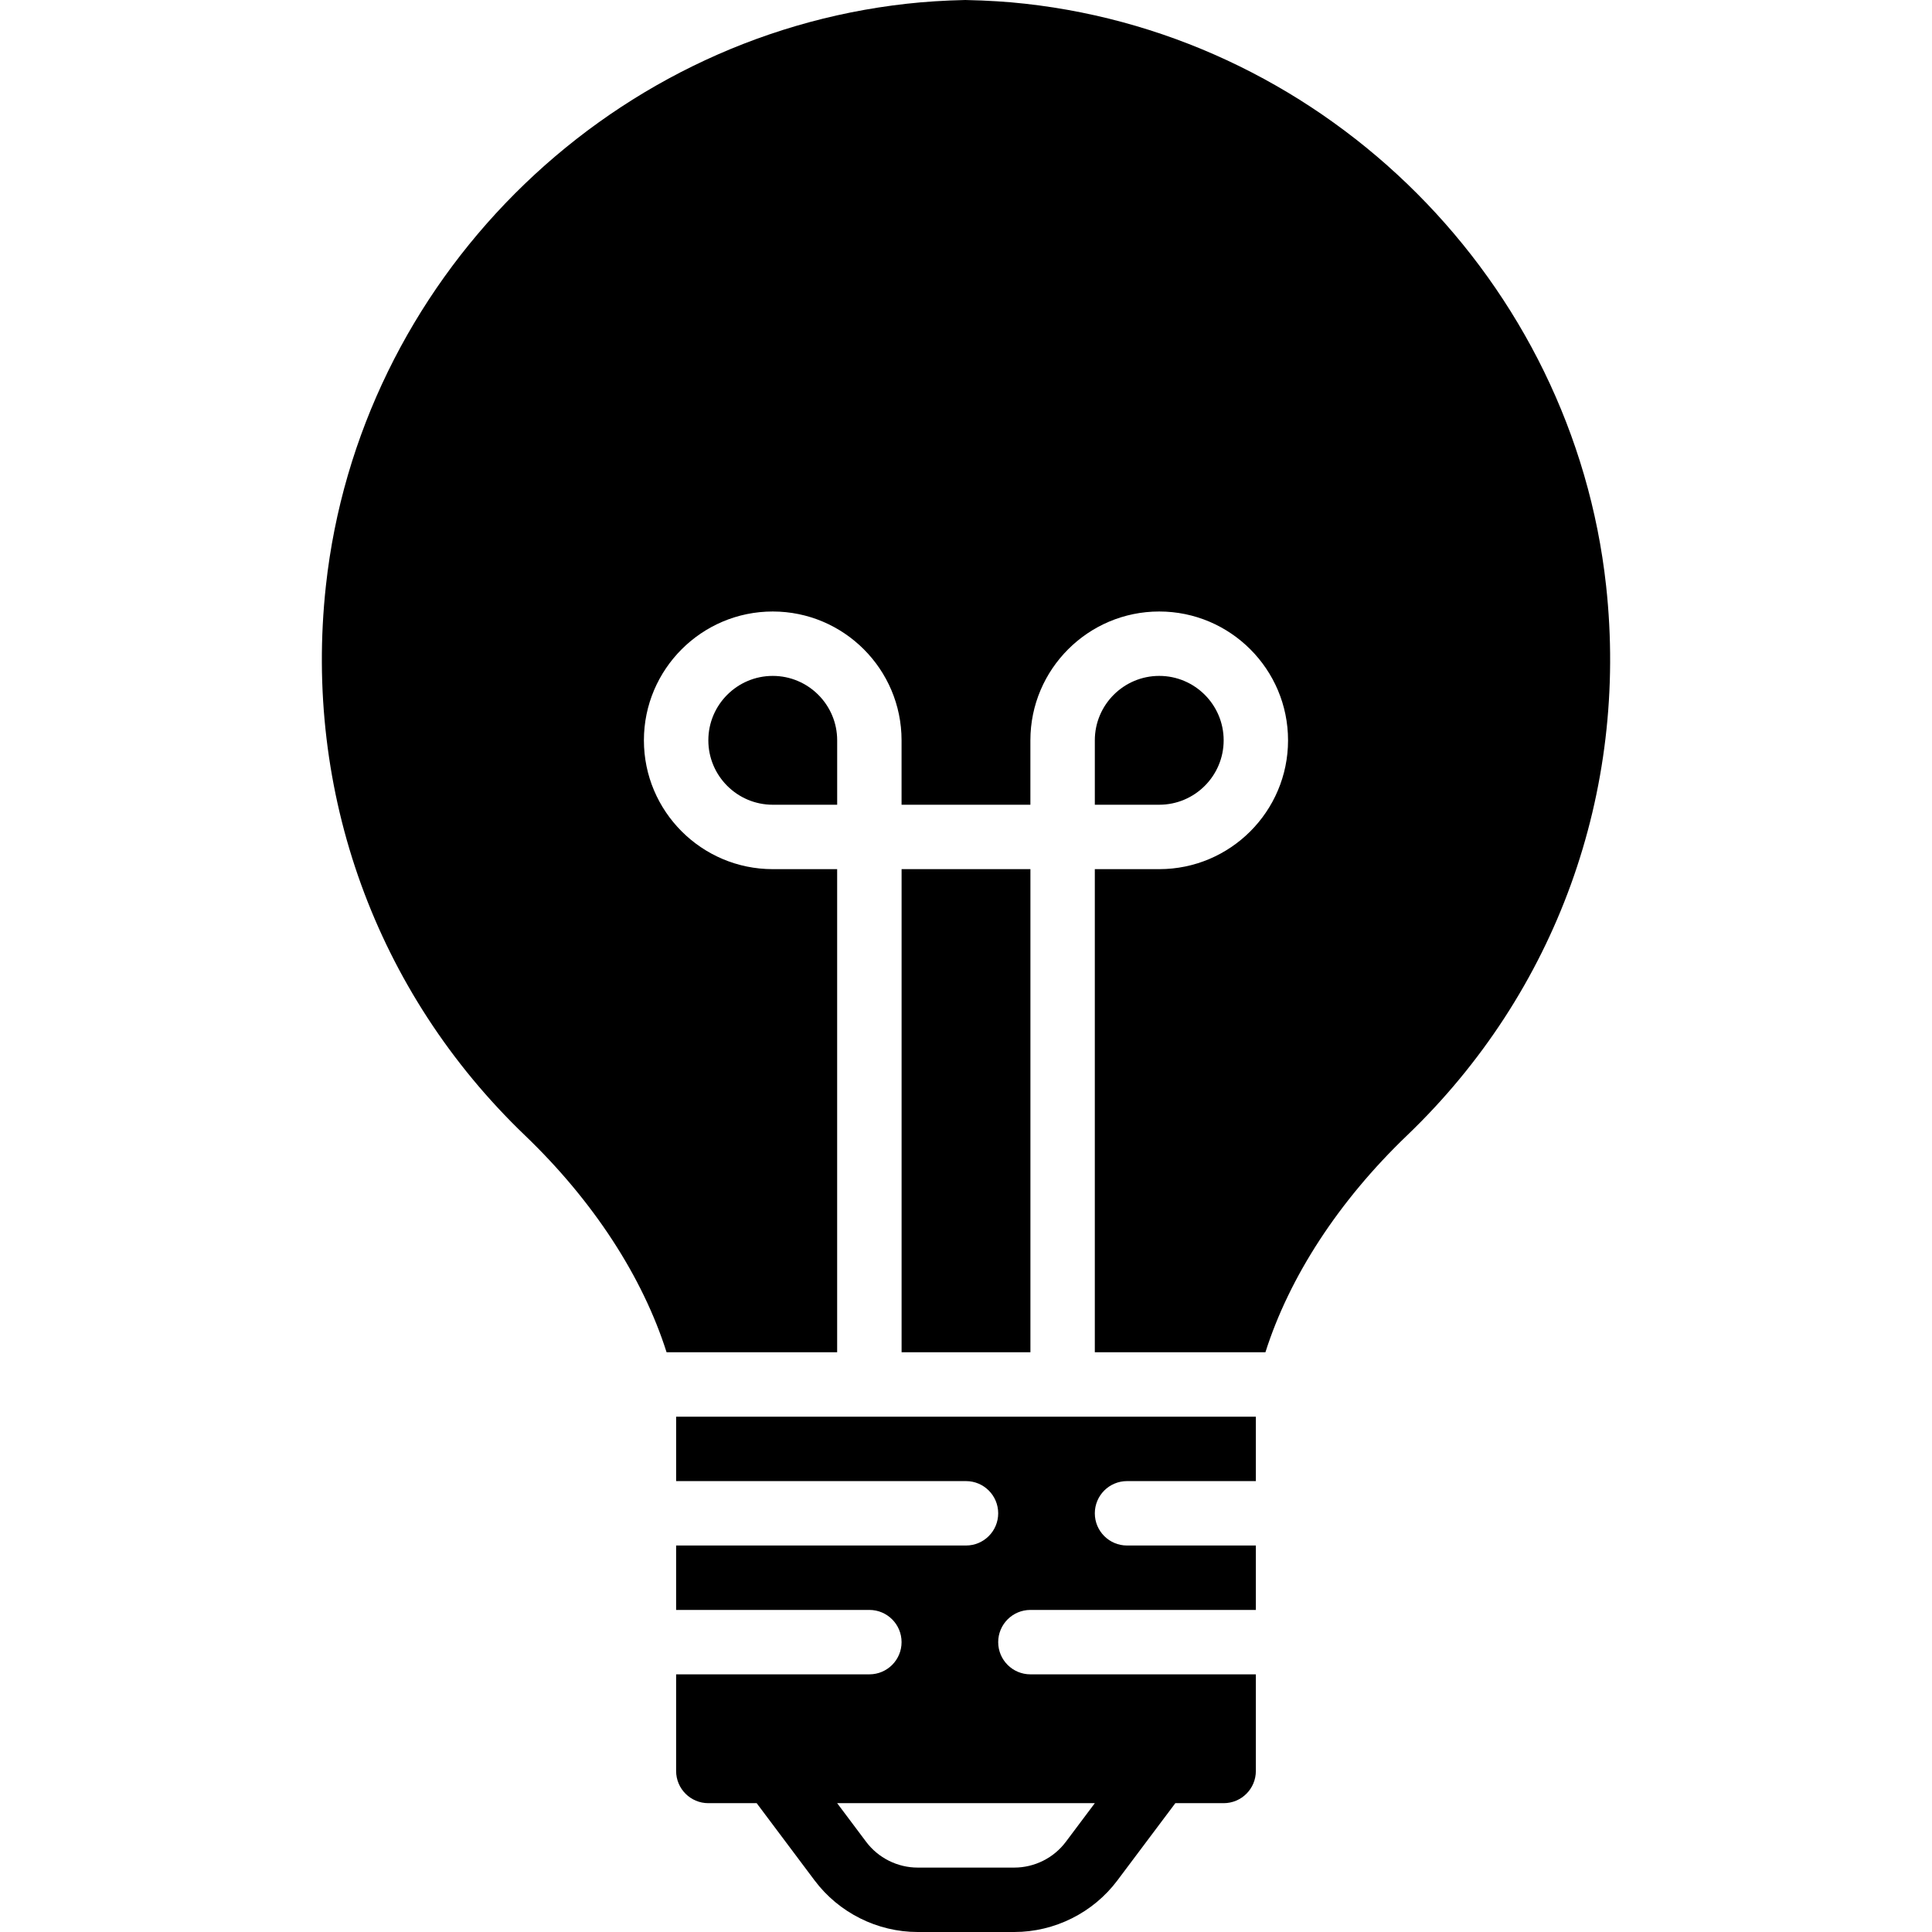
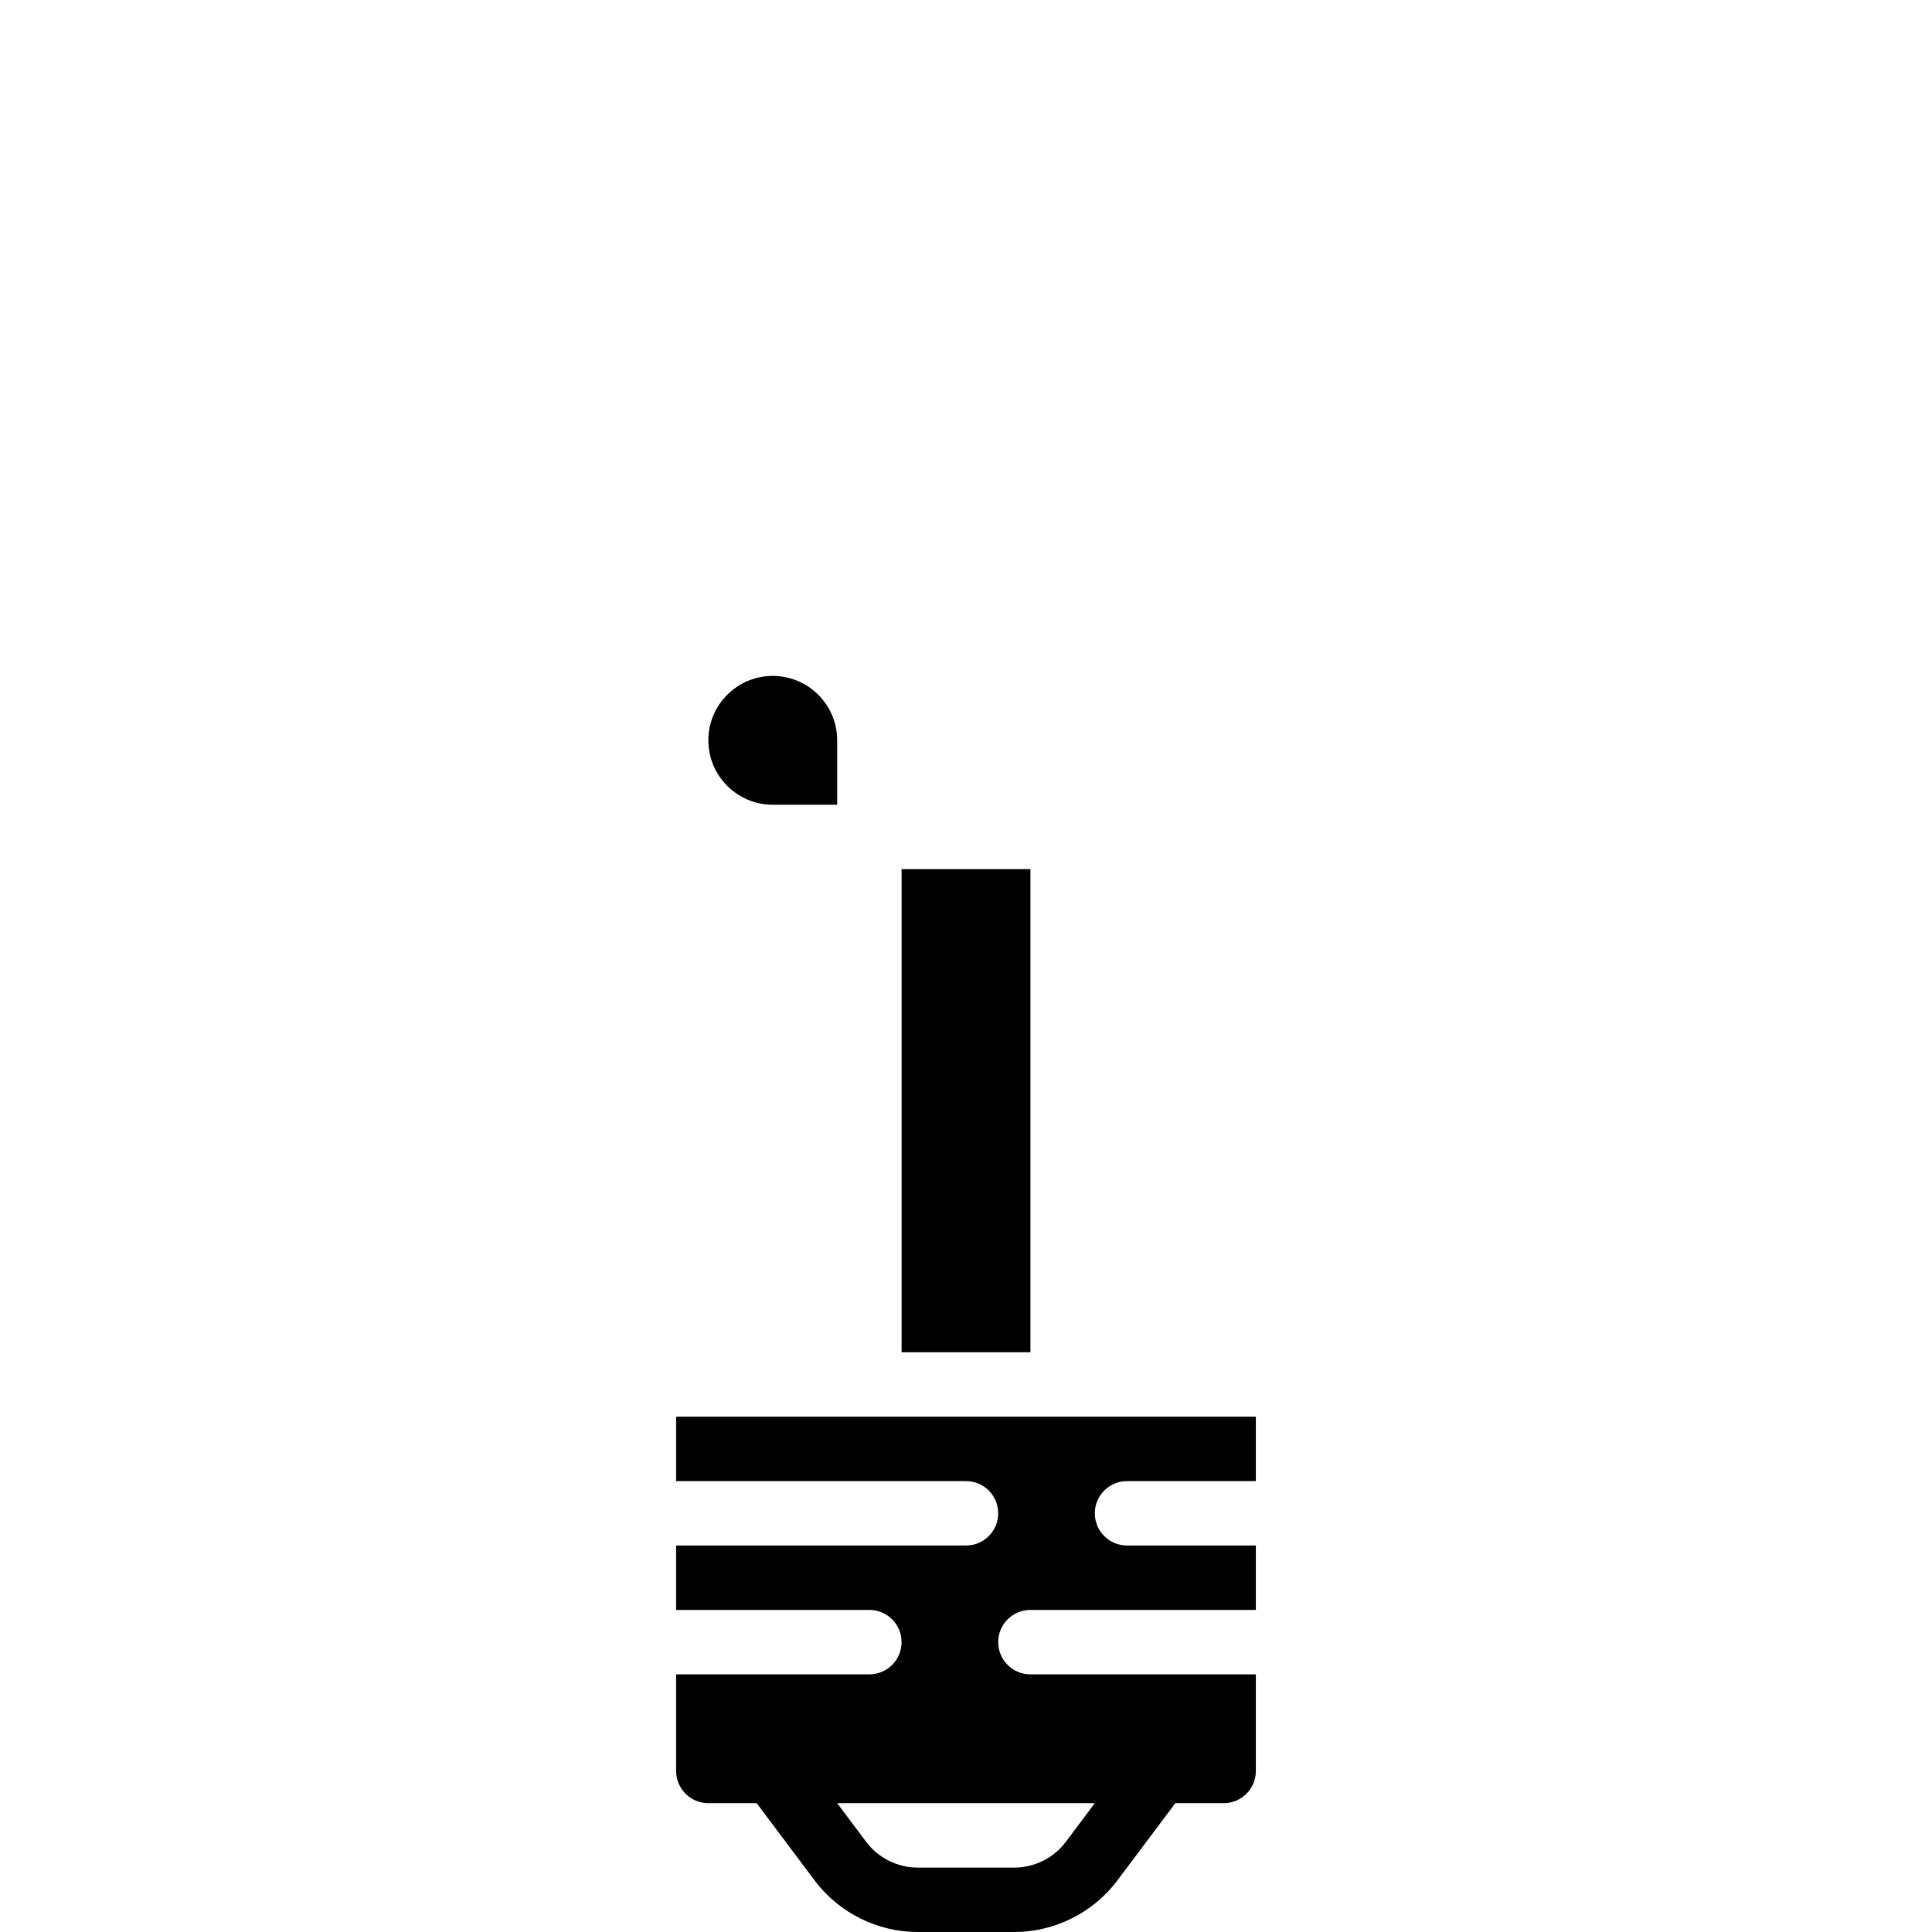
<svg xmlns="http://www.w3.org/2000/svg" fill="#000000" version="1.1" id="Layer_1" viewBox="0 0 511.881 511.881" xml:space="preserve">
  <g>
    <g>
      <g>
-         <path d="M425.536,155.213C416.756,74.761,352.039,9.907,271.638,0.99c-4.813-0.538-9.873-0.862-15.898-0.99     c-5.623,0.128-10.684,0.452-15.497,0.99C159.843,9.907,95.126,74.761,86.345,155.213     c-5.965,54.673,13.252,107.742,52.727,145.596c18.142,17.399,31.181,37.47,37.538,57.472h45.193v-128h-17.067     c-18.816,0-34.133-15.309-34.133-34.133c0-18.825,15.317-34.133,34.133-34.133c18.825,0,34.133,15.309,34.133,34.133v17.067     h34.133v-17.067c0-18.825,15.317-34.133,34.133-34.133c18.825,0,34.133,15.309,34.133,34.133     c0,18.825-15.309,34.133-34.133,34.133H290.07v128h45.201c6.357-20.002,19.396-40.073,37.547-57.472     C412.284,262.955,431.501,209.886,425.536,155.213z" />
        <rect x="238.876" y="230.275" width="34.133" height="128" />
-         <path d="M324.207,196.146c0-9.412-7.654-17.067-17.067-17.067c-9.412,0-17.067,7.654-17.067,17.067v17.067h17.067     C316.553,213.213,324.207,205.559,324.207,196.146z" />
        <path d="M179.137,392.415h76.8c4.719,0,8.533,3.814,8.533,8.533s-3.814,8.533-8.533,8.533h-76.8v17.067h51.2     c4.719,0,8.533,3.814,8.533,8.533c0,4.719-3.814,8.533-8.533,8.533h-51.2v25.6c0,4.719,3.823,8.533,8.533,8.533h12.809     l15.352,20.471c6.409,8.55,16.614,13.662,27.307,13.662h25.6c10.692,0,20.907-5.111,27.307-13.662l15.36-20.471h12.8     c4.719,0,8.533-3.814,8.533-8.533v-25.6h-59.733c-4.71,0-8.533-3.814-8.533-8.533c0-4.719,3.823-8.533,8.533-8.533h59.733     v-17.067h-34.133c-4.71,0-8.533-3.814-8.533-8.533s3.823-8.533,8.533-8.533h34.133v-17.067h-153.6V392.415z M290.071,477.748     l-7.68,10.24c-3.2,4.275-8.303,6.827-13.653,6.827h-25.6c-5.342,0-10.445-2.551-13.653-6.827l-7.68-10.24H290.071z" />
        <path d="M204.741,179.08c-9.412,0-17.067,7.654-17.067,17.067c0,9.412,7.654,17.067,17.067,17.067h17.067v-17.067     C221.807,186.734,214.153,179.08,204.741,179.08z" />
      </g>
    </g>
  </g>
</svg>